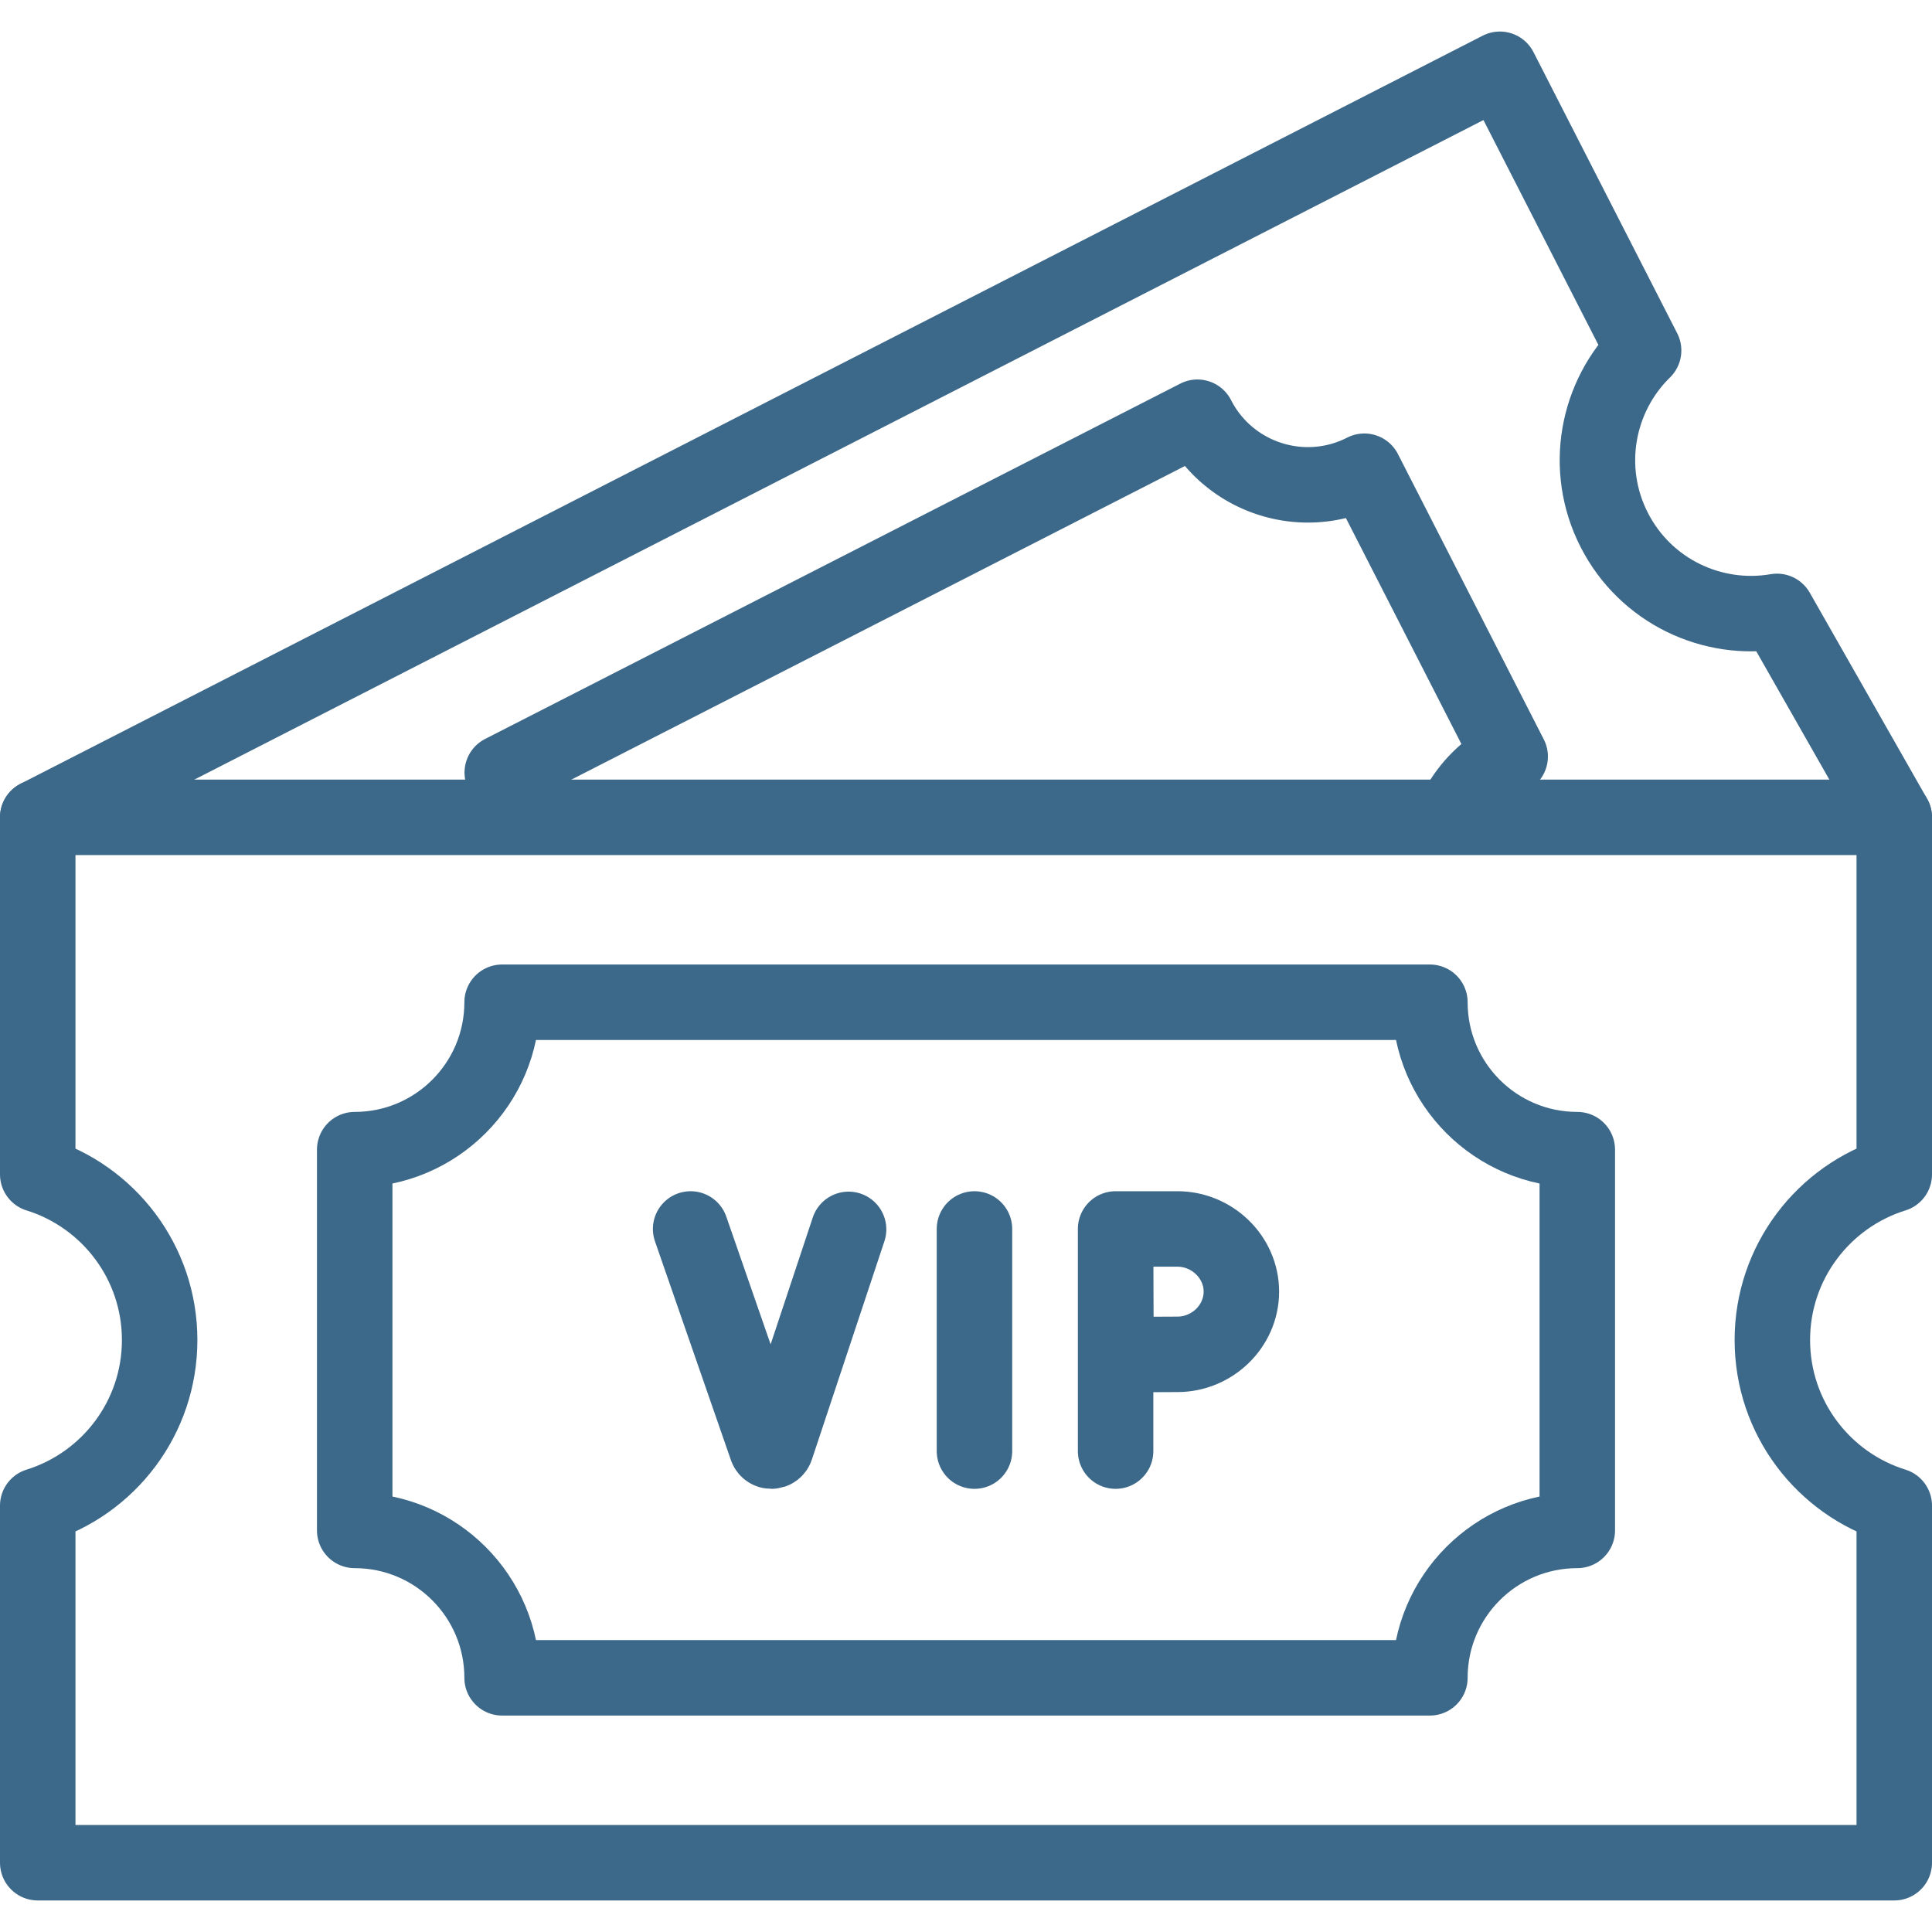
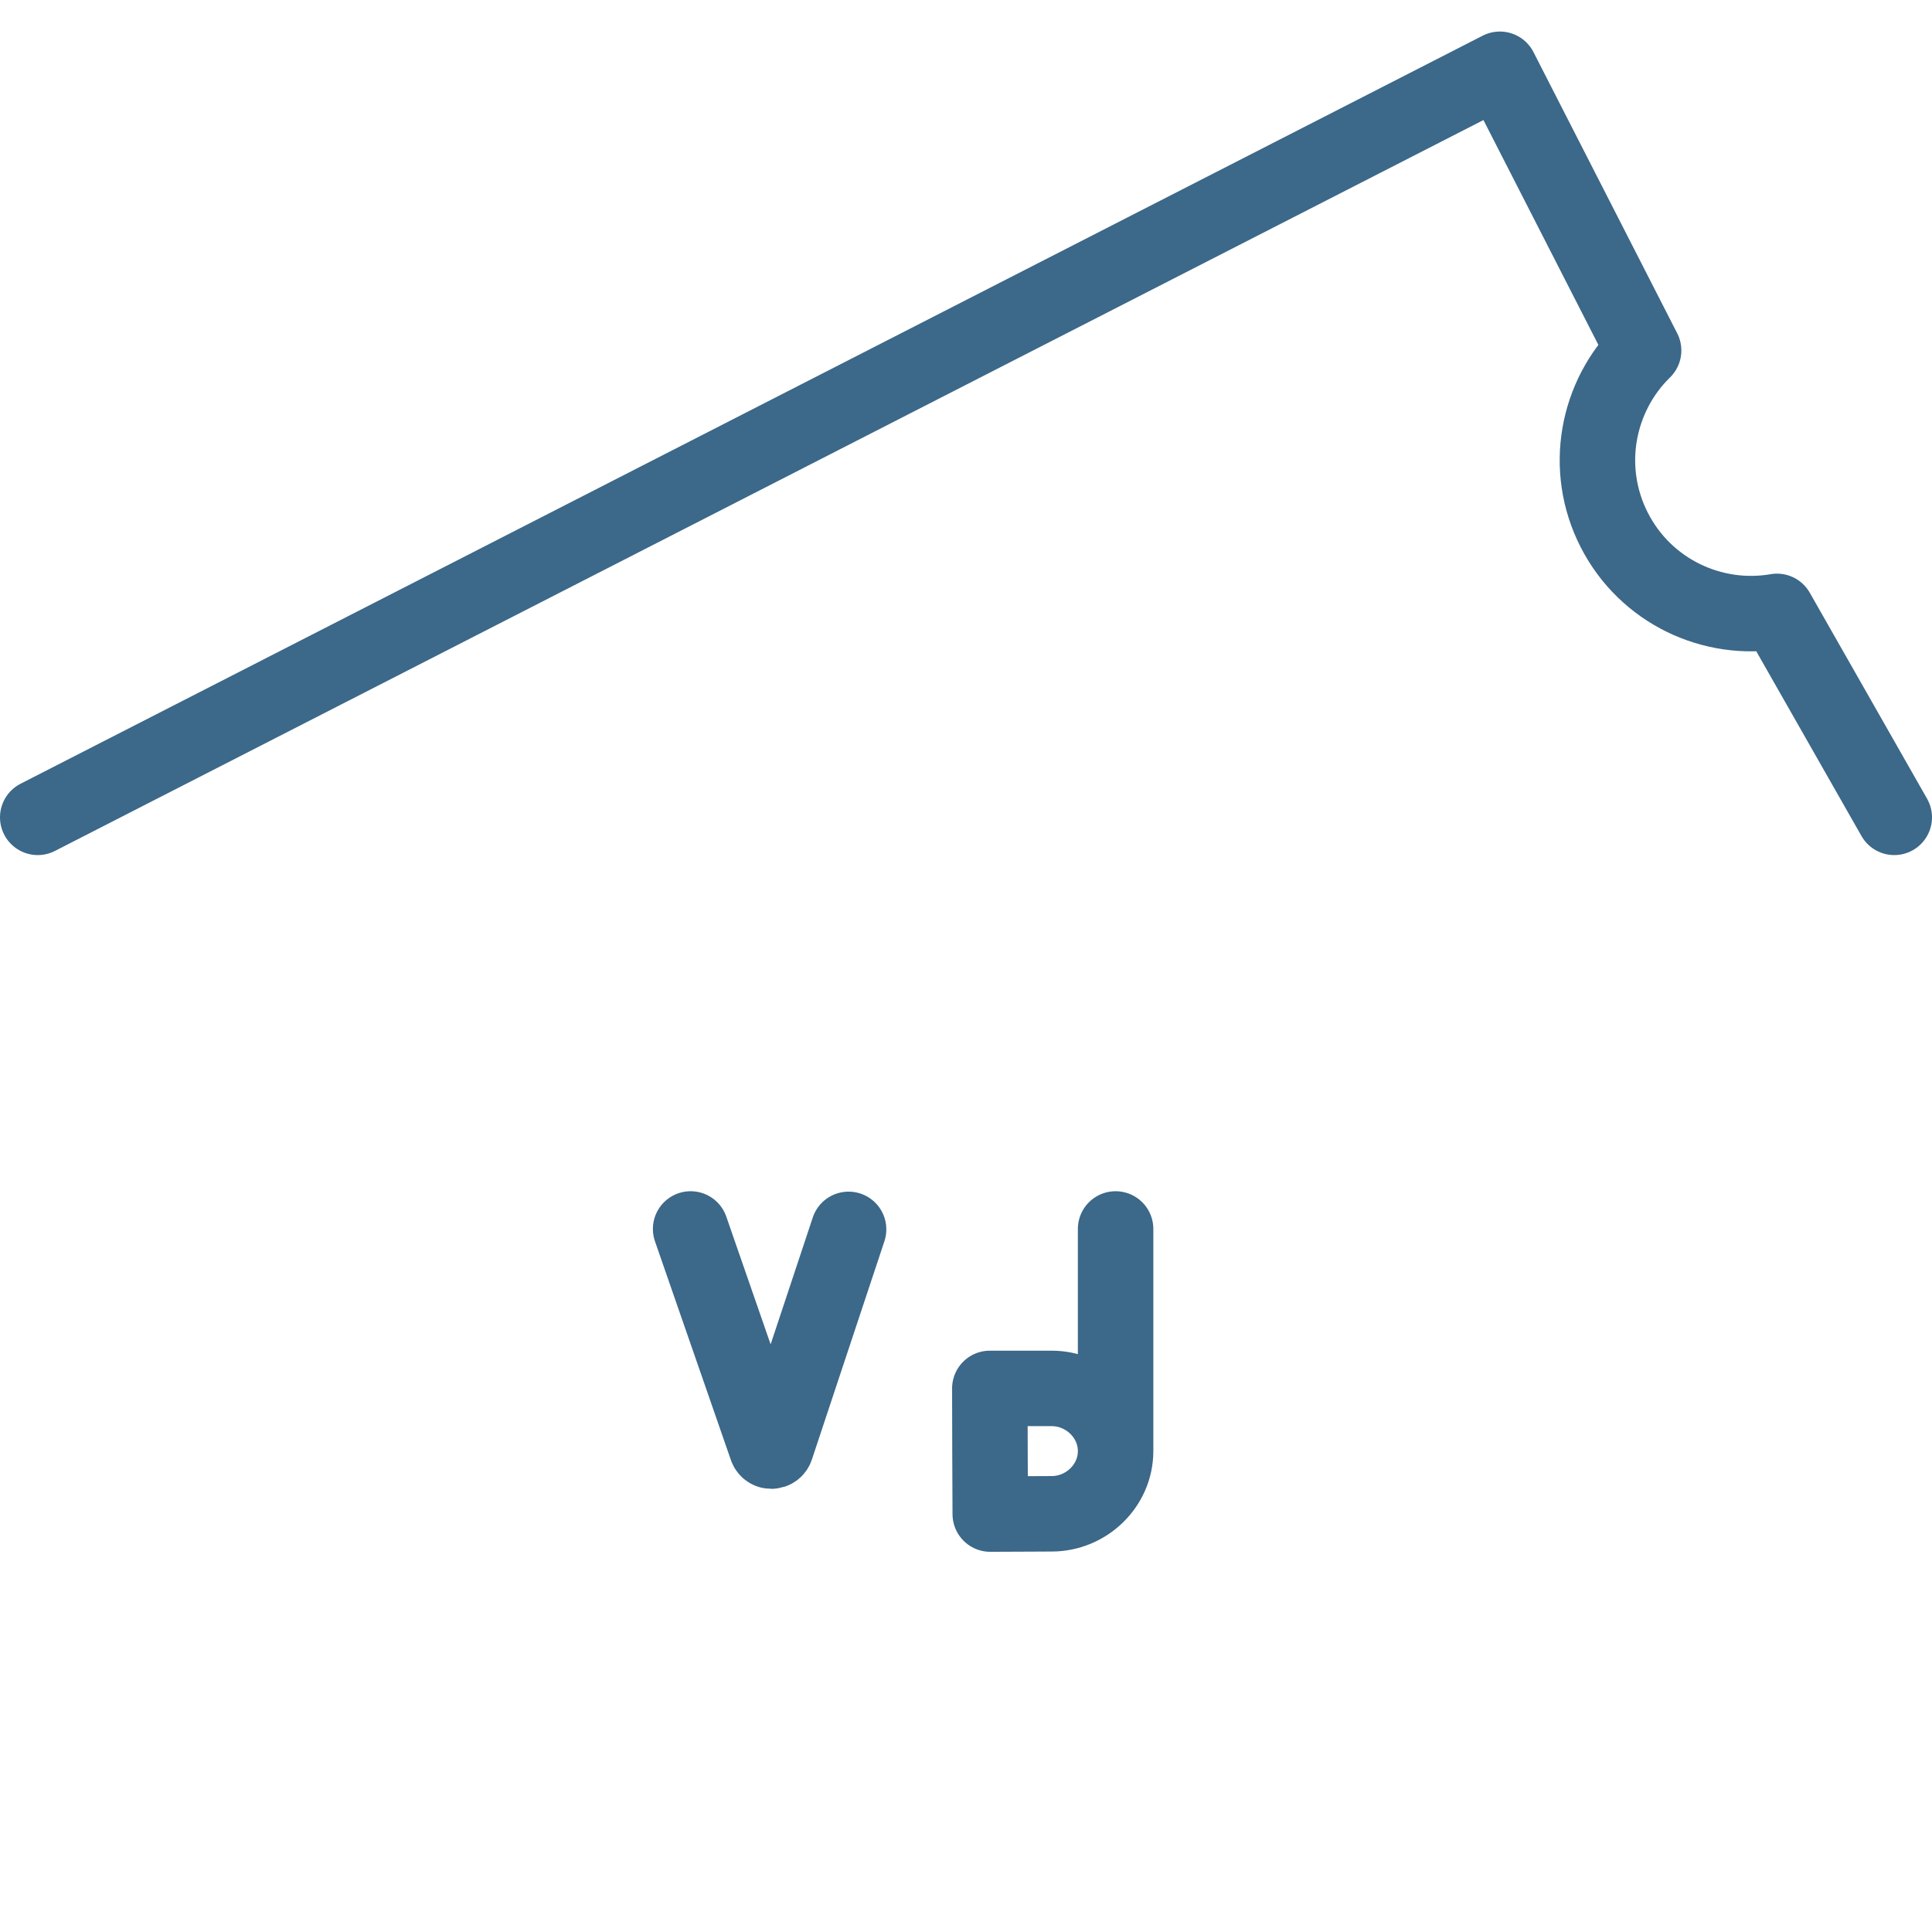
<svg xmlns="http://www.w3.org/2000/svg" version="1.1" width="512" height="512" x="0" y="0" viewBox="0 0 512 512" style="enable-background:new 0 0 512 512" xml:space="preserve" class="">
  <g>
-     <path d="M385.408 215.803a32.734 32.734 0 0 1 14.803-15.316l-38.648-75.607c-16.165 8.263-35.968 1.857-44.231-14.308l-184.226 94.169a32.788 32.788 0 0 1 3.318 10.584" style="stroke-width:20;stroke-linecap:round;stroke-linejoin:round;stroke-miterlimit:10;" fill="none" stroke="#3c6889" stroke-width="20" stroke-linecap="round" stroke-linejoin="round" stroke-miterlimit="10" data-original="#000000" opacity="1" />
    <path d="m502 216.605-31.083-54.582c-17.081 2.957-34.812-5.318-43.117-21.565s-4.627-35.465 7.774-47.578l-38.092-74.52L10 216.605" style="stroke-width:20;stroke-linecap:round;stroke-linejoin:round;stroke-miterlimit:10;" fill="none" stroke="#3c6889" stroke-width="20" stroke-linecap="round" stroke-linejoin="round" stroke-miterlimit="10" data-original="#000000" opacity="1" />
-     <path d="M469.691 355.122c0-20.629 13.592-38.083 32.309-43.897v-94.621H10v94.621c18.717 5.813 32.309 23.268 32.309 43.897S28.717 393.206 10 399.019v94.621h492v-94.621c-18.717-5.813-32.309-23.268-32.309-43.897z" style="stroke-width:20;stroke-linecap:round;stroke-linejoin:round;stroke-miterlimit:10;" fill="none" stroke="#3c6889" stroke-width="20" stroke-linecap="round" stroke-linejoin="round" stroke-miterlimit="10" data-original="#000000" opacity="1" />
-     <path d="M418 405.576V304.669c-21.574 0-39.064-17.49-39.064-39.064H133.064c0 21.574-17.49 39.064-39.064 39.064v100.907c21.574 0 39.064 17.489 39.064 39.064h245.872c0-21.575 17.49-39.064 39.064-39.064zM258.243 325.687v58.871" style="stroke-width:20;stroke-linecap:round;stroke-linejoin:round;stroke-miterlimit:10;" fill="none" stroke="#3c6889" stroke-width="20" stroke-linecap="round" stroke-linejoin="round" stroke-miterlimit="10" data-original="#000000" opacity="1" />
-     <path d="m183.024 325.687 20.128 57.987c.422 1.187 2.105 1.176 2.51-.017l19.222-57.862M295.645 325.687v58.871M328.976 342.3c0 9.175-7.763 16.613-16.939 16.613-4.55 0-16.278.073-16.278.073s-.073-12.062-.073-16.687c0-3.799-.041-16.613-.041-16.613h16.392c9.176.001 16.939 7.439 16.939 16.614z" style="stroke-width:20;stroke-linecap:round;stroke-linejoin:round;stroke-miterlimit:10;" fill="none" stroke="#3c6889" stroke-width="20" stroke-linecap="round" stroke-linejoin="round" stroke-miterlimit="10" data-original="#000000" opacity="1" />
+     <path d="m183.024 325.687 20.128 57.987c.422 1.187 2.105 1.176 2.51-.017l19.222-57.862M295.645 325.687v58.871c0 9.175-7.763 16.613-16.939 16.613-4.55 0-16.278.073-16.278.073s-.073-12.062-.073-16.687c0-3.799-.041-16.613-.041-16.613h16.392c9.176.001 16.939 7.439 16.939 16.614z" style="stroke-width:20;stroke-linecap:round;stroke-linejoin:round;stroke-miterlimit:10;" fill="none" stroke="#3c6889" stroke-width="20" stroke-linecap="round" stroke-linejoin="round" stroke-miterlimit="10" data-original="#000000" opacity="1" />
  </g>
</svg>